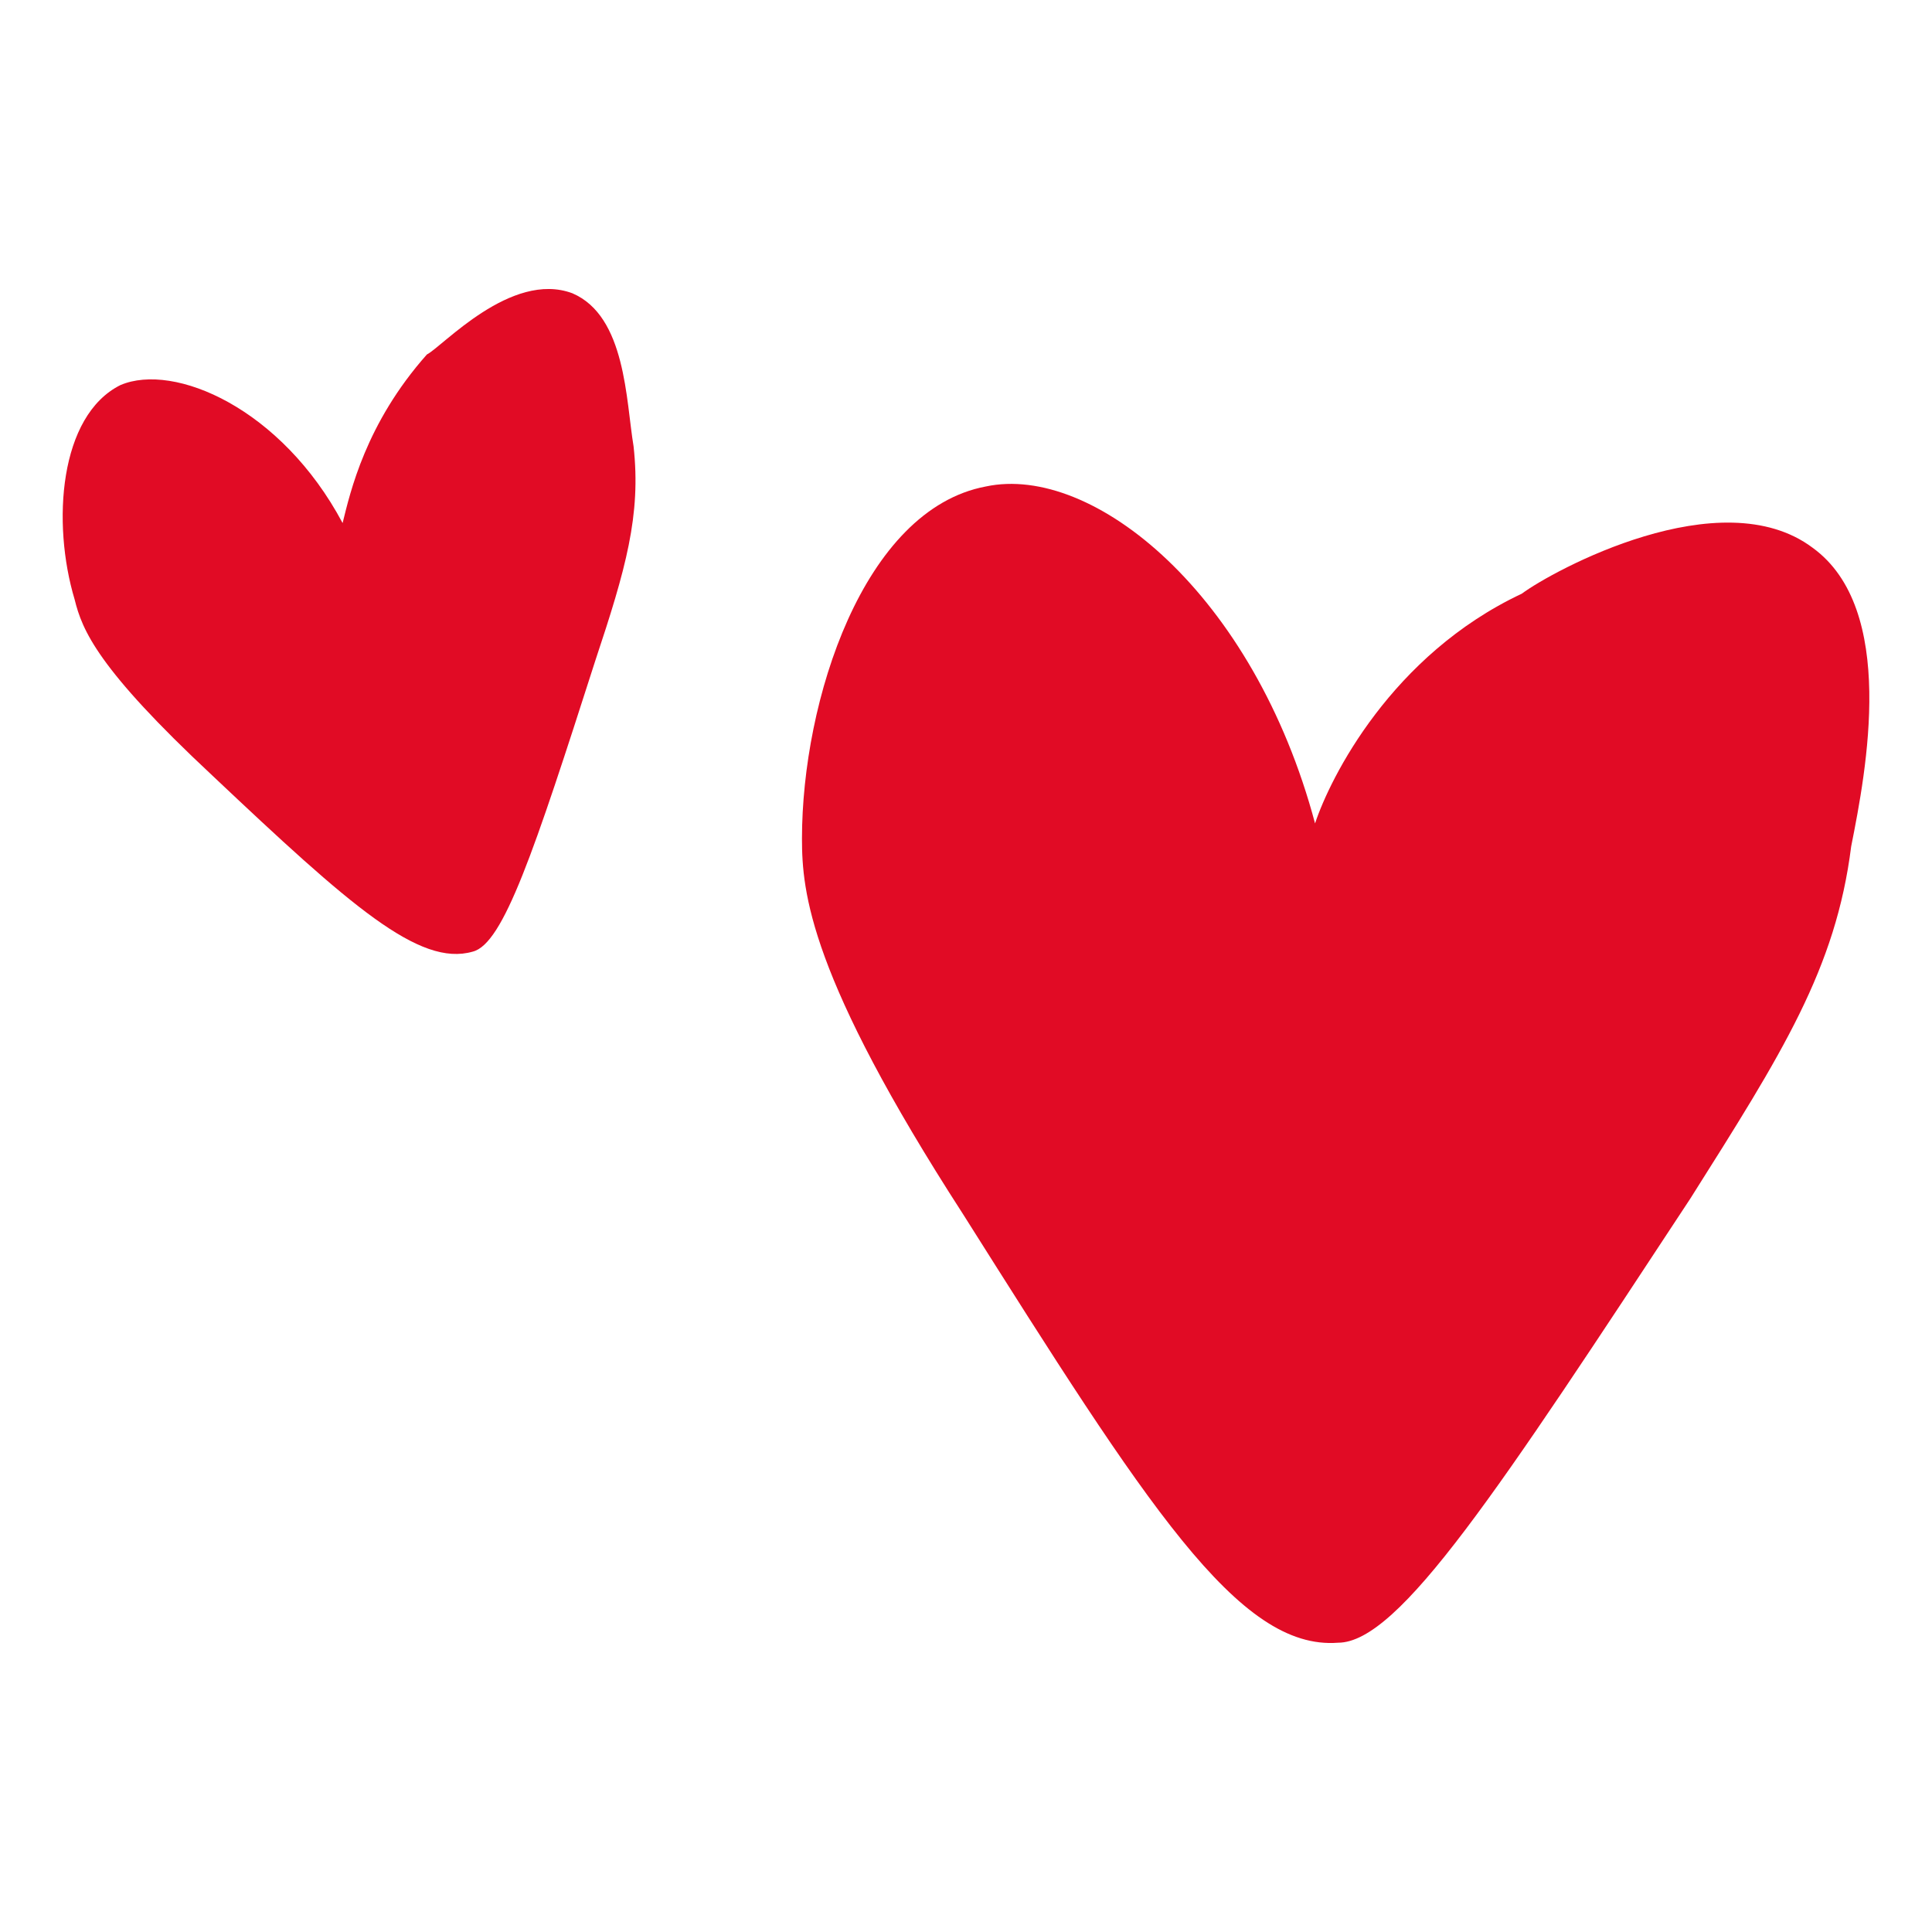
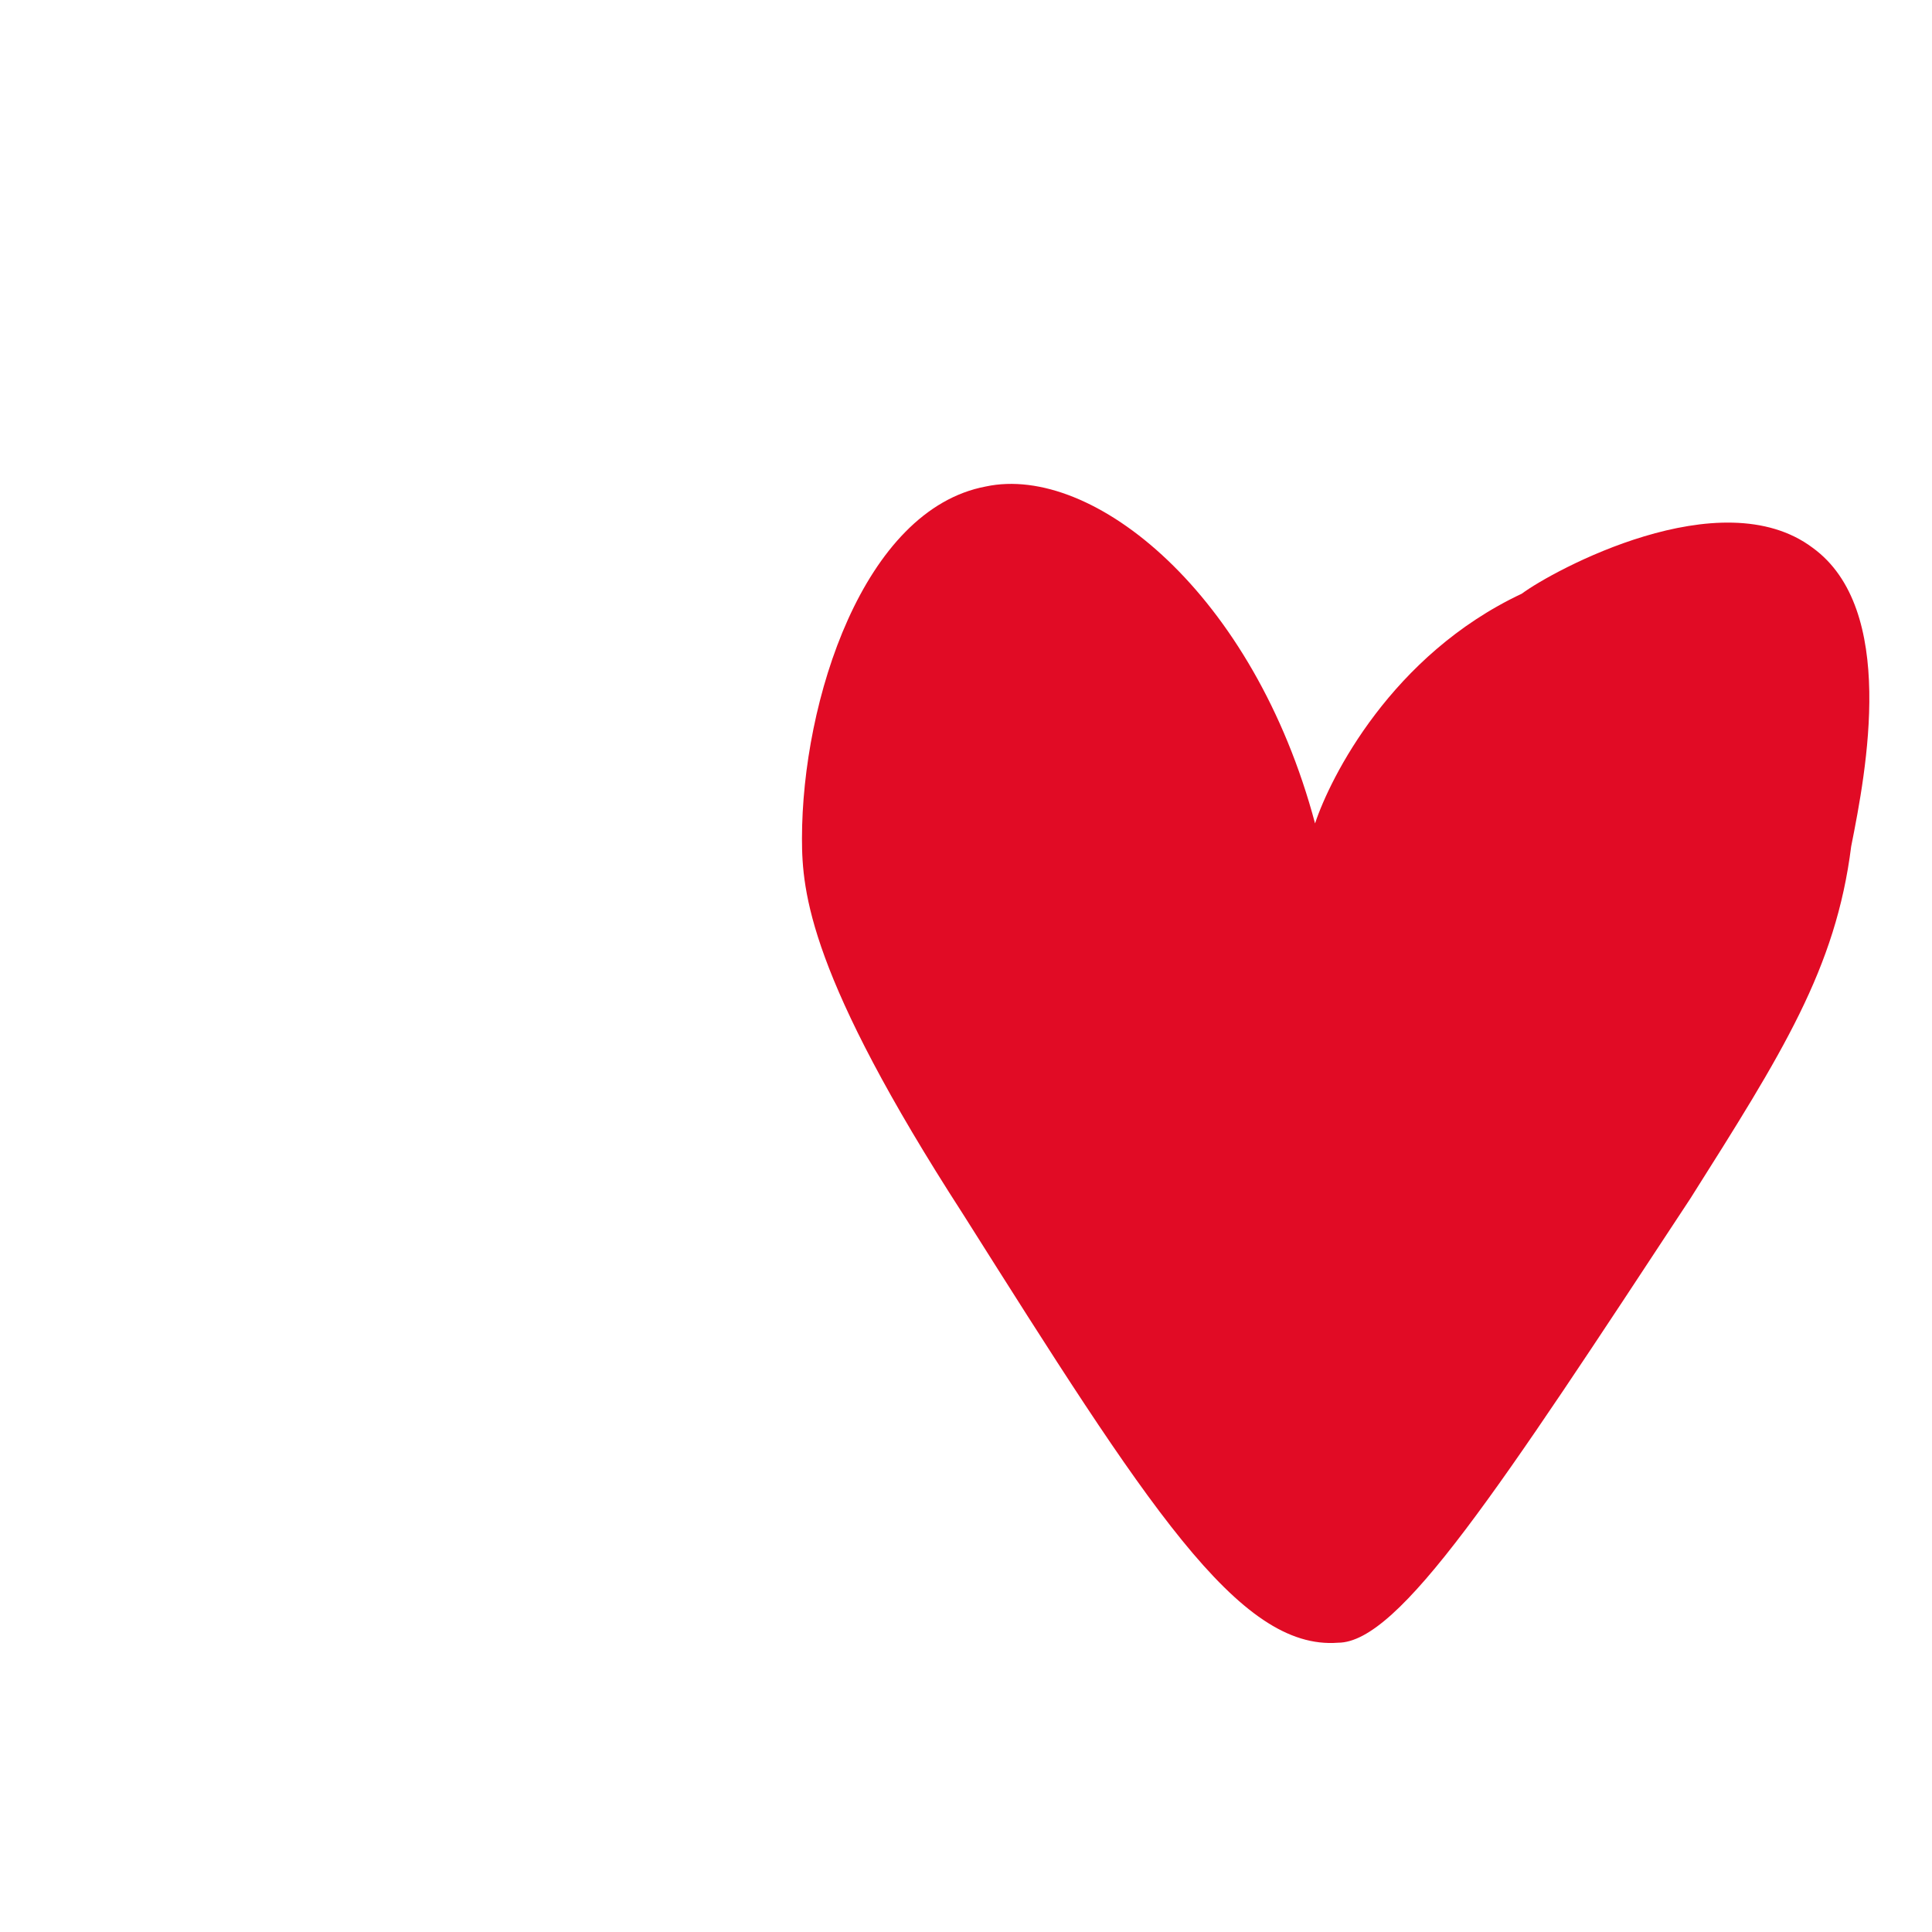
<svg xmlns="http://www.w3.org/2000/svg" version="1.1" id="Vrstva_1" x="0px" y="0px" width="30px" height="30px" viewBox="0 0 30 30" enable-background="new 0 0 30 30" xml:space="preserve">
  <g>
    <path fill="#E10B25" d="M20.42,12.786c-0.951-3.567-3.448-5.587-5.112-5.232c-1.903,0.358-2.855,3.329-2.855,5.469   c0,0.833,0.118,2.141,2.499,5.827c2.854,4.52,4.279,6.777,5.825,6.658c0.95,0,2.497-2.377,5.47-6.896   c1.426-2.258,2.259-3.567,2.498-5.469c0.237-1.189,0.712-3.686-0.598-4.637c-1.425-1.07-4.039,0.357-4.517,0.713   C21.607,10.17,20.656,12.073,20.42,12.786z" />
  </g>
  <g>
-     <path fill="#E10B25" d="M5.32,8.122C4.369,6.337,2.704,5.625,1.871,5.979c-0.952,0.475-1.069,2.142-0.712,3.33   c0.117,0.476,0.355,1.069,2.14,2.735c2.14,2.02,3.21,2.972,4.041,2.733c0.476-0.118,0.951-1.547,1.904-4.519   c0.474-1.425,0.712-2.258,0.594-3.328C9.719,6.218,9.719,4.91,8.888,4.554c-0.952-0.356-2.022,0.832-2.259,0.95   C5.677,6.576,5.438,7.646,5.32,8.122z" />
-   </g>
+     </g>
</svg>